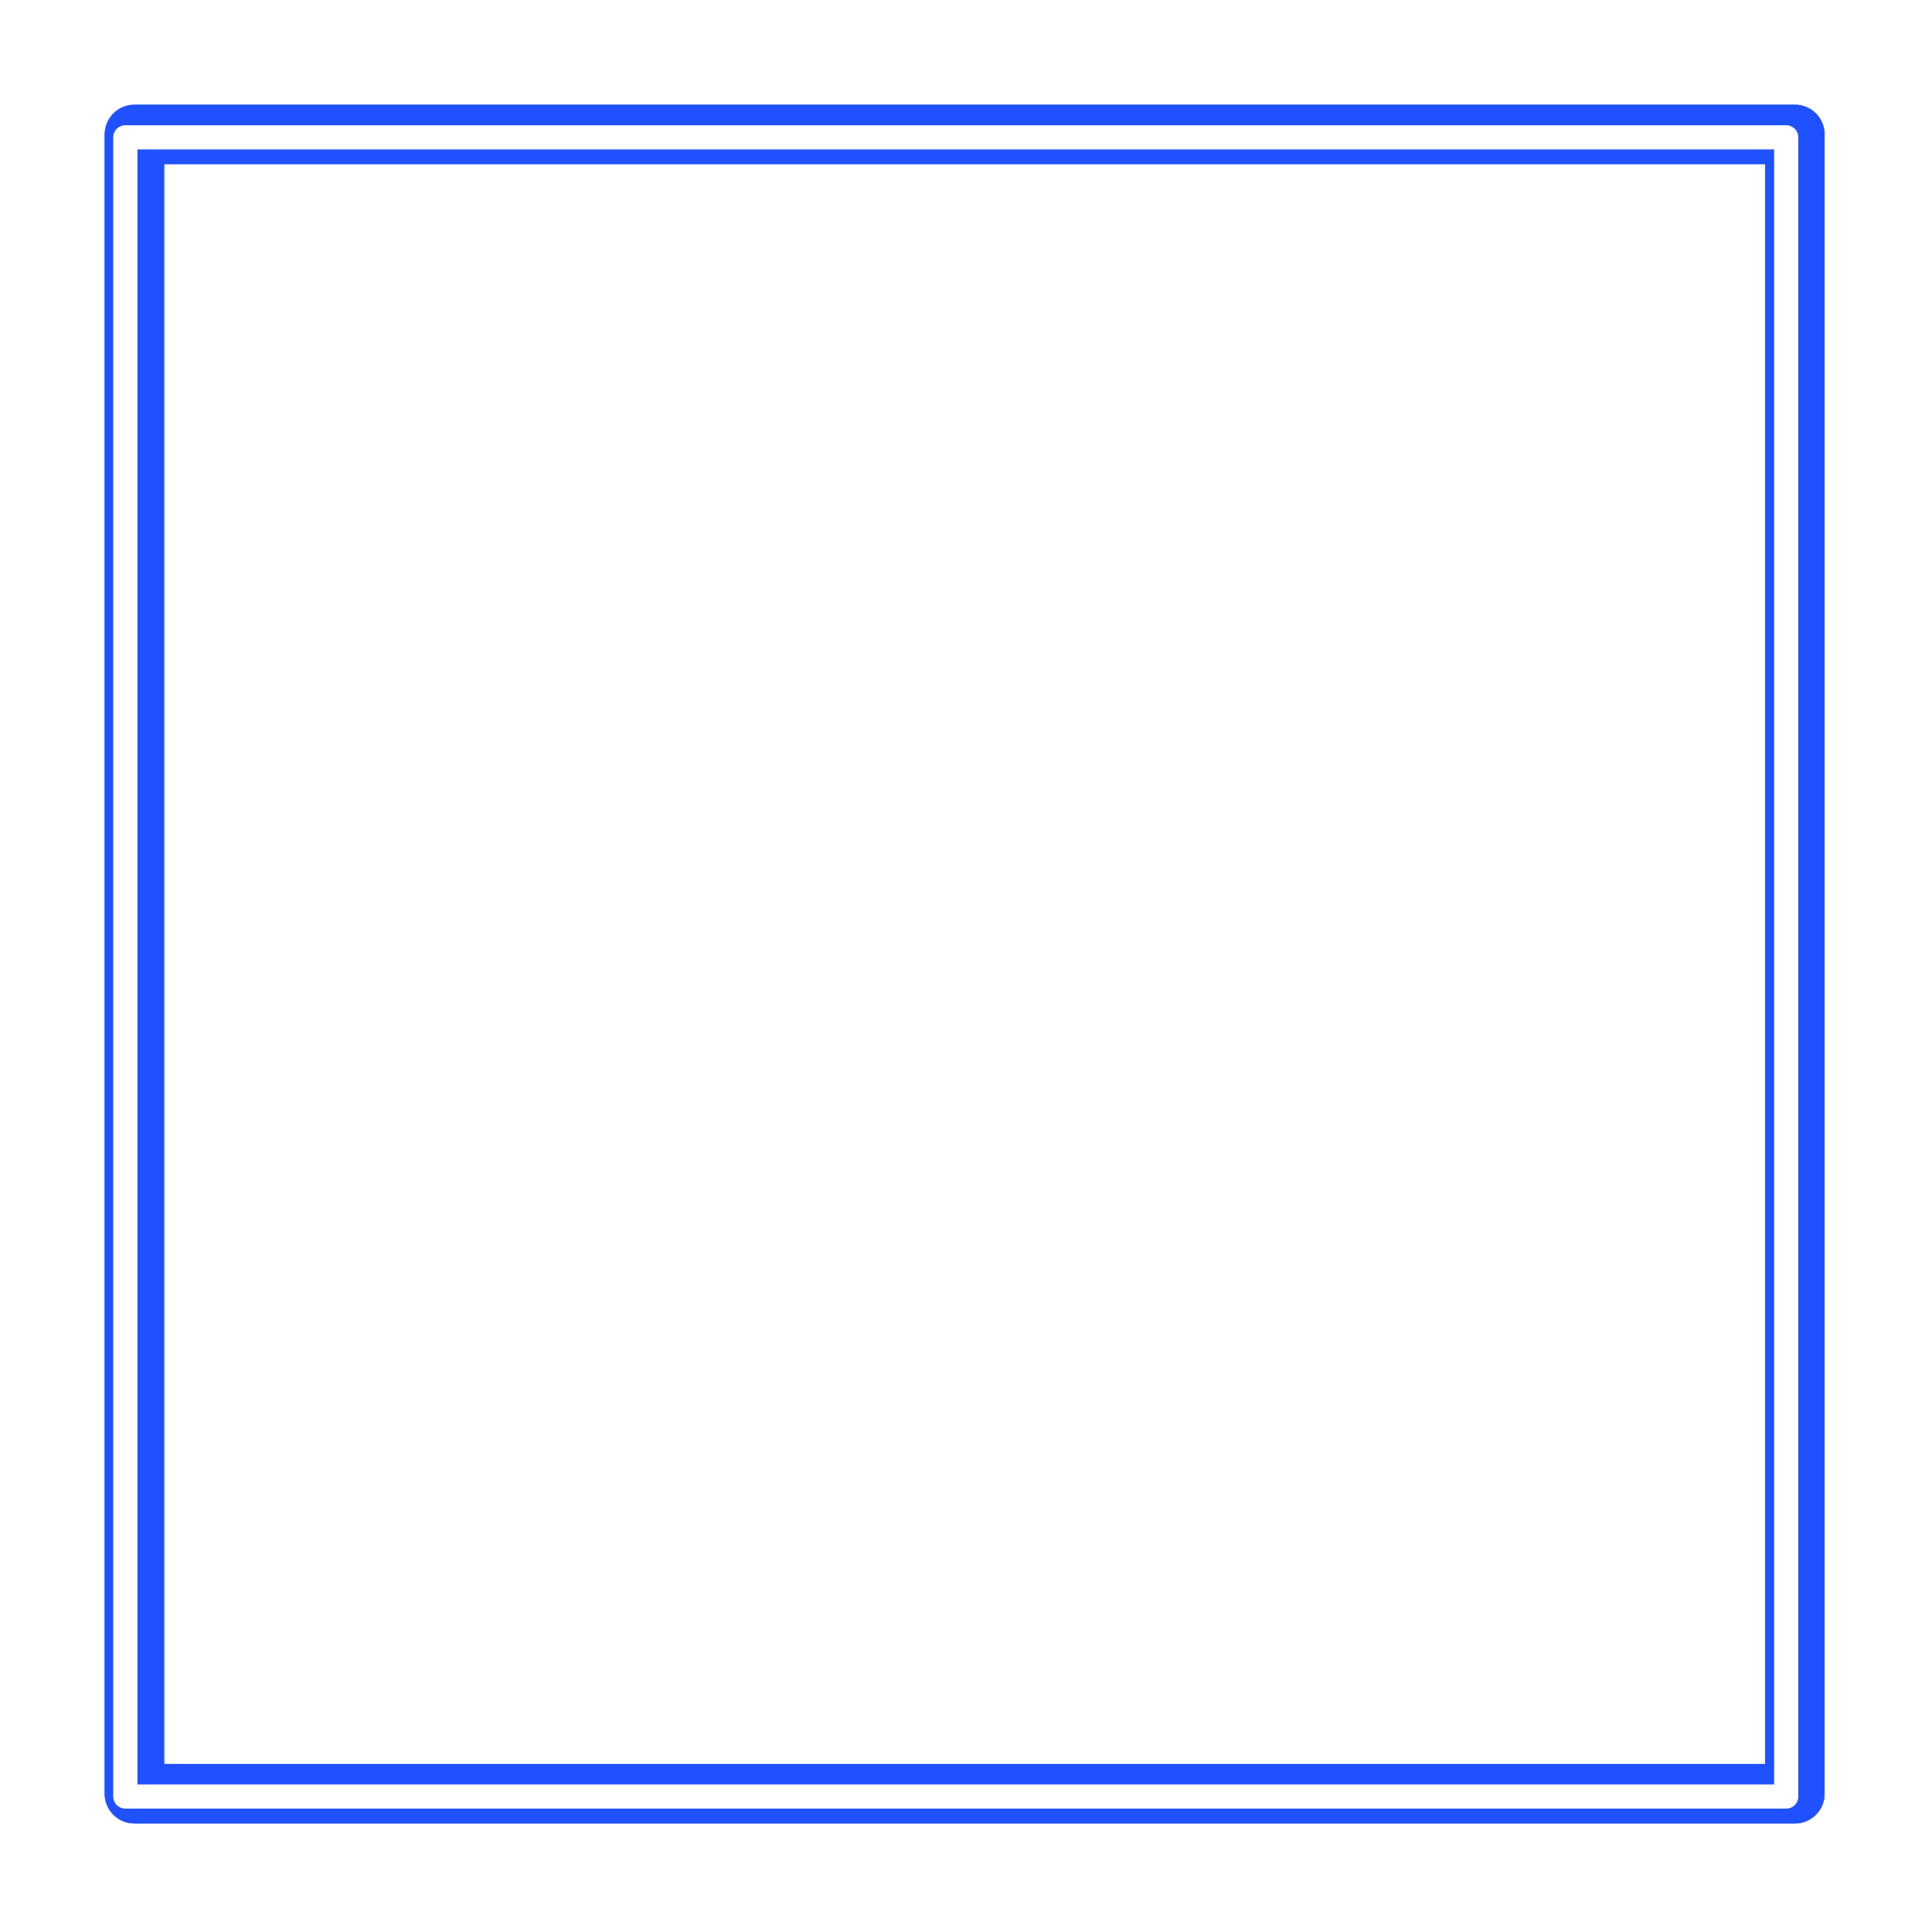
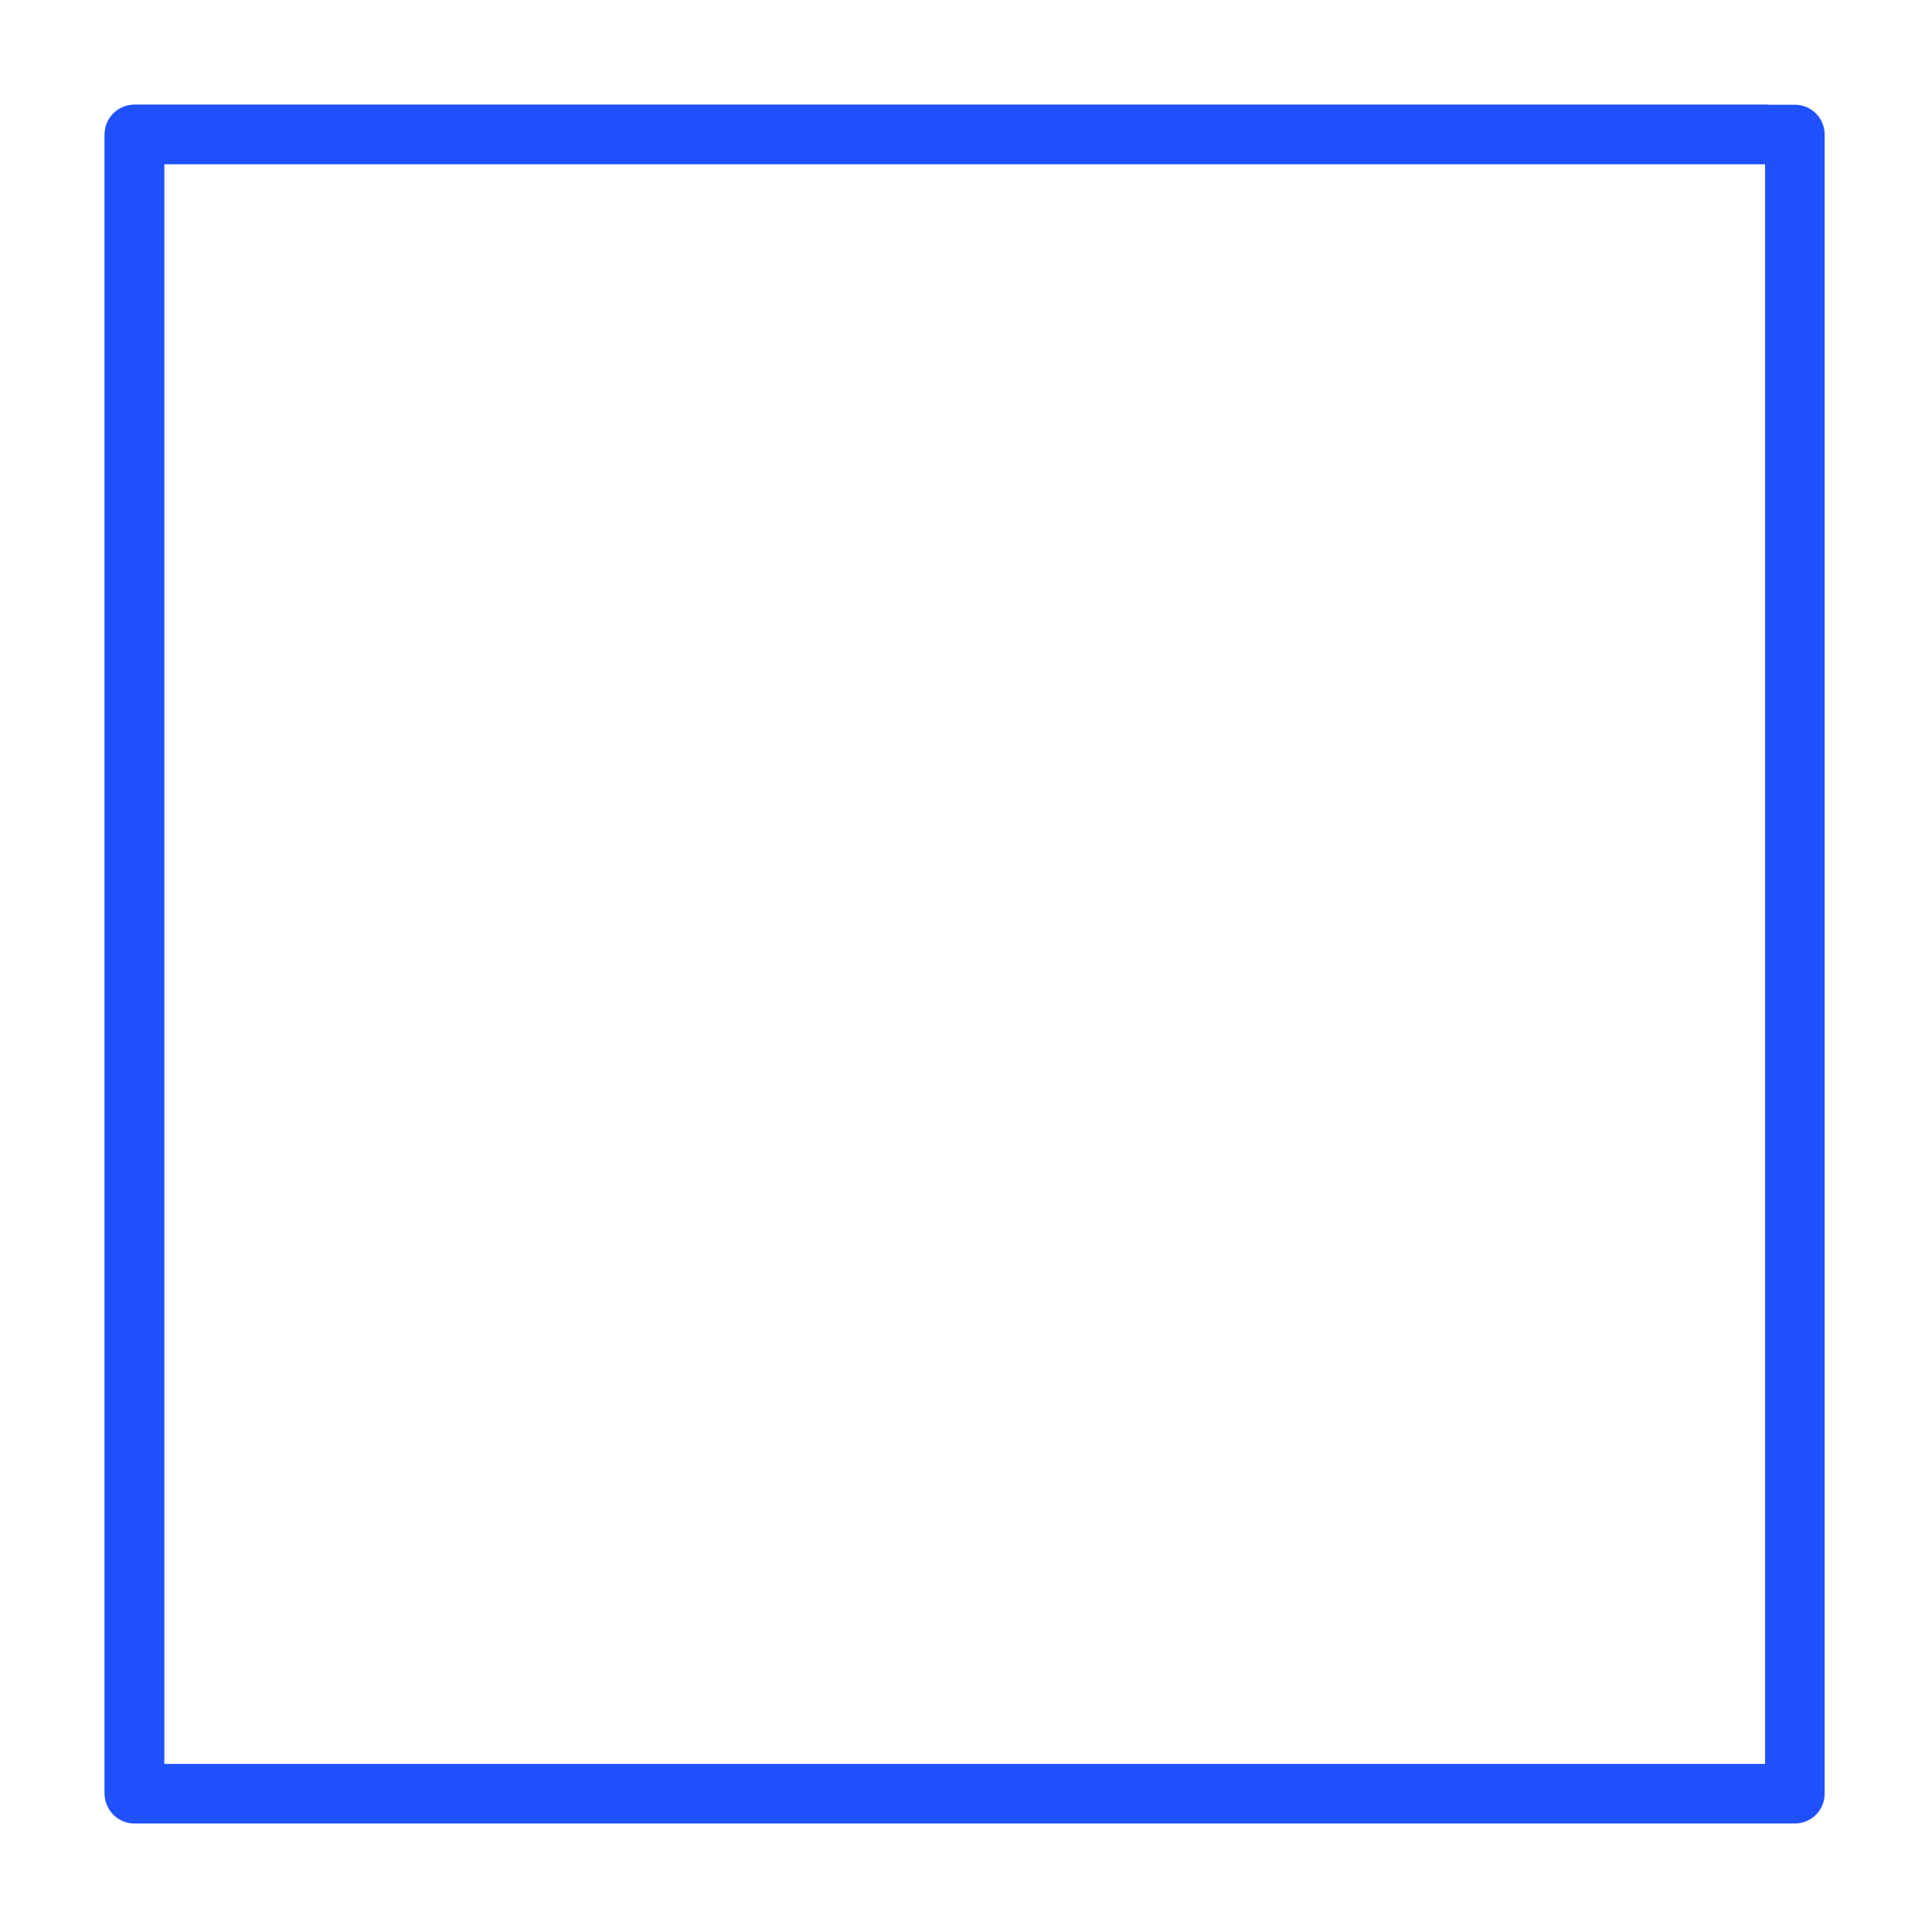
<svg xmlns="http://www.w3.org/2000/svg" xmlns:xlink="http://www.w3.org/1999/xlink" height="487.2" preserveAspectRatio="xMidYMid meet" version="1.0" viewBox="17.9 28.3 487.8 487.2" width="487.8" zoomAndPan="magnify">
  <defs>
    <filter color-interpolation-filters="sRGB" height="1.123" id="a" width="1.123" x="-.061" xlink:actuate="onLoad" xlink:show="other" xlink:type="simple" y="-.061">
      <feGaussianBlur stdDeviation="9.082" />
    </filter>
  </defs>
  <g>
    <g color="#000">
      <g id="change1_1">
        <path d="m 107.045,80.229 a 6.145,6.145 0 0 0 -6.145,6.145 V 429.725 a 6.145,6.145 0 0 0 6.145,6.145 h 343.354 a 6.145,6.145 0 0 0 6.145,-6.145 V 86.373 a 6.145,6.145 0 0 0 -6.145,-6.145 z m 6.145,12.289 H 444.254 V 423.58 H 113.189 Z" fill="#1f51ff" filter="url(#a)" style="-inkscape-stroke:none" transform="matrix(1.221 0 0 1.22 -78.856 -43.137)" />
      </g>
      <g id="change1_2">
-         <path d="m 107.045,80.229 a 6.145,6.145 0 0 0 -6.145,6.145 V 429.725 a 6.145,6.145 0 0 0 6.145,6.145 h 343.354 a 6.145,6.145 0 0 0 6.145,-6.145 V 86.373 a 6.145,6.145 0 0 0 -6.145,-6.145 z m 6.145,12.289 H 444.254 V 423.58 H 113.189 Z" fill="#1f51ff" filter="url(#a)" style="-inkscape-stroke:none" transform="matrix(1.221 0 0 1.22 -78.856 -43.137)" />
+         <path d="m 107.045,80.229 a 6.145,6.145 0 0 0 -6.145,6.145 V 429.725 h 343.354 a 6.145,6.145 0 0 0 6.145,-6.145 V 86.373 a 6.145,6.145 0 0 0 -6.145,-6.145 z m 6.145,12.289 H 444.254 V 423.58 H 113.189 Z" fill="#1f51ff" filter="url(#a)" style="-inkscape-stroke:none" transform="matrix(1.221 0 0 1.22 -78.856 -43.137)" />
      </g>
      <g id="change1_3">
        <path d="m 49.377,57.607 a 5,5 0 0 0 -5,5 V 481.457 a 5,5 0 0 0 5,5 H 468.722 a 5,5 0 0 0 5,-5 V 62.607 a 5,5 0 0 0 -5,-5 z m 5,10 H 463.722 V 476.457 H 54.377 Z" fill="#1f51ff" style="-inkscape-stroke:none" />
      </g>
      <g id="change2_1">
-         <path d="m 49.546,59.92 a 3.054,3.05 0 0 0 -3.053,3.05 V 481.82 a 3.054,3.05 0 0 0 3.053,3.05 H 468.892 a 3.054,3.05 0 0 0 3.053,-3.05 V 62.97 a 3.054,3.05 0 0 0 -3.053,-3.05 z m 3.053,6.099 H 465.839 V 478.771 H 52.599 Z" fill="#fff" style="-inkscape-stroke:none" />
-       </g>
+         </g>
    </g>
  </g>
</svg>